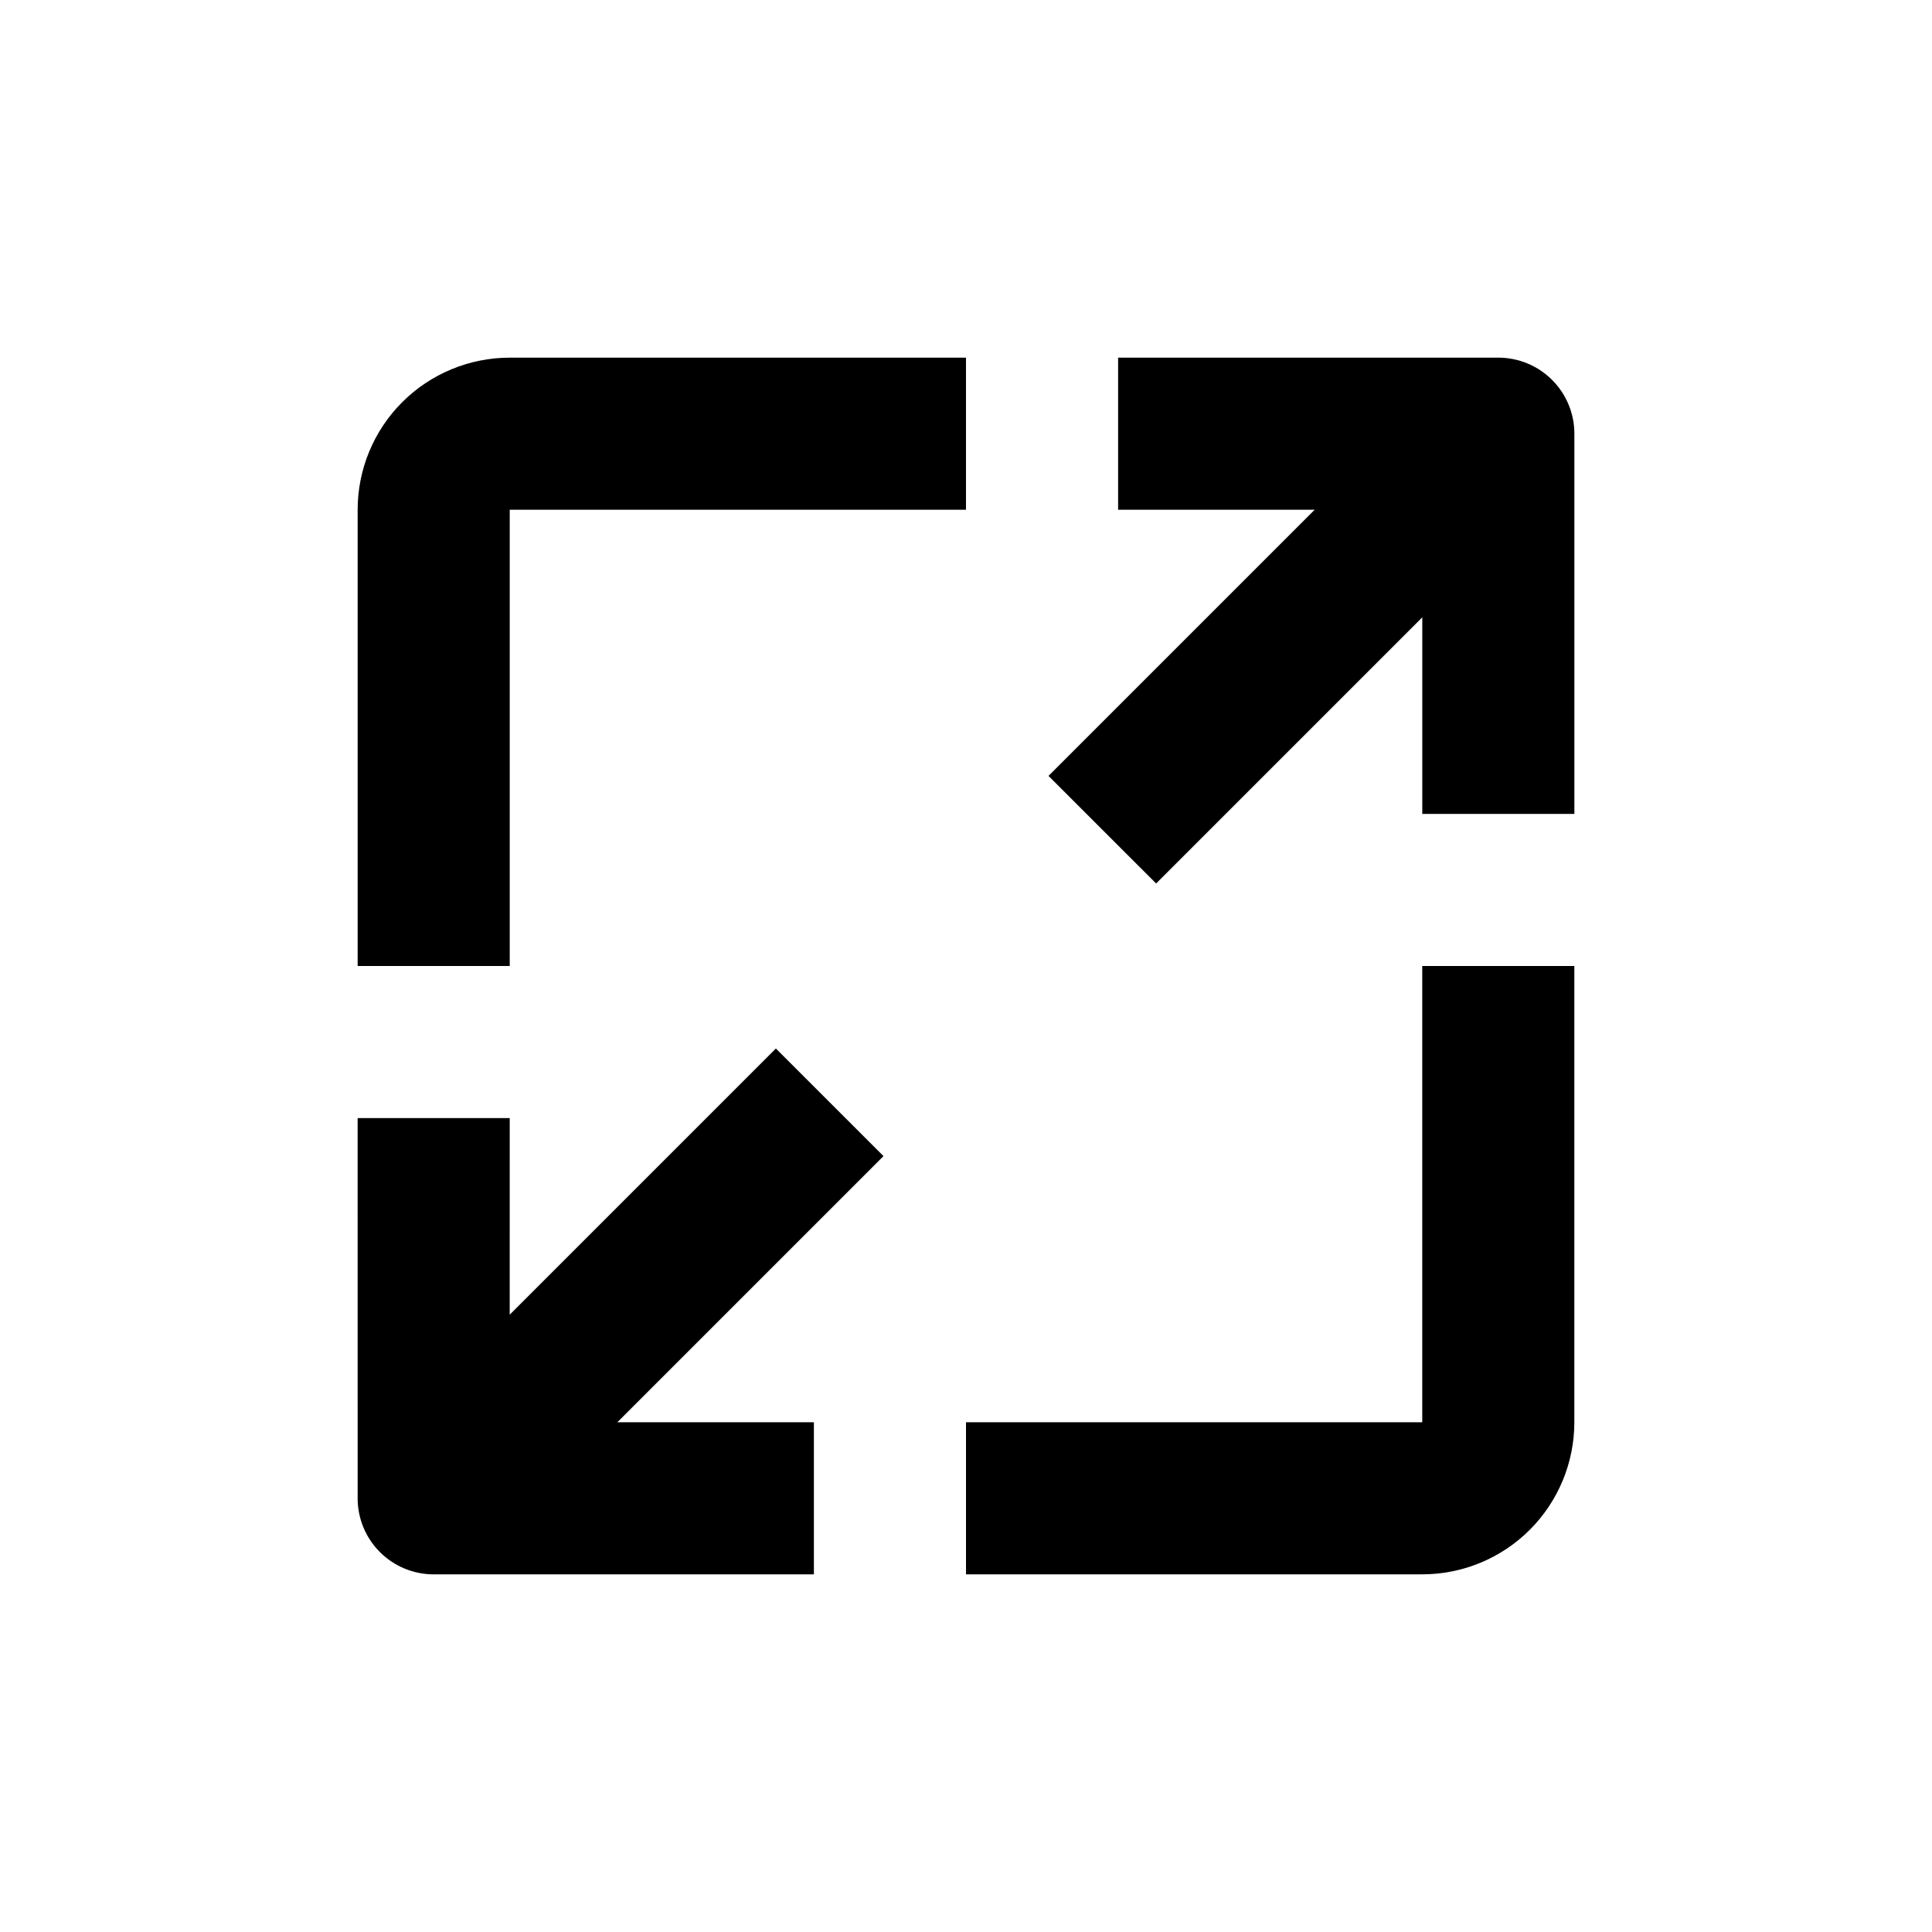
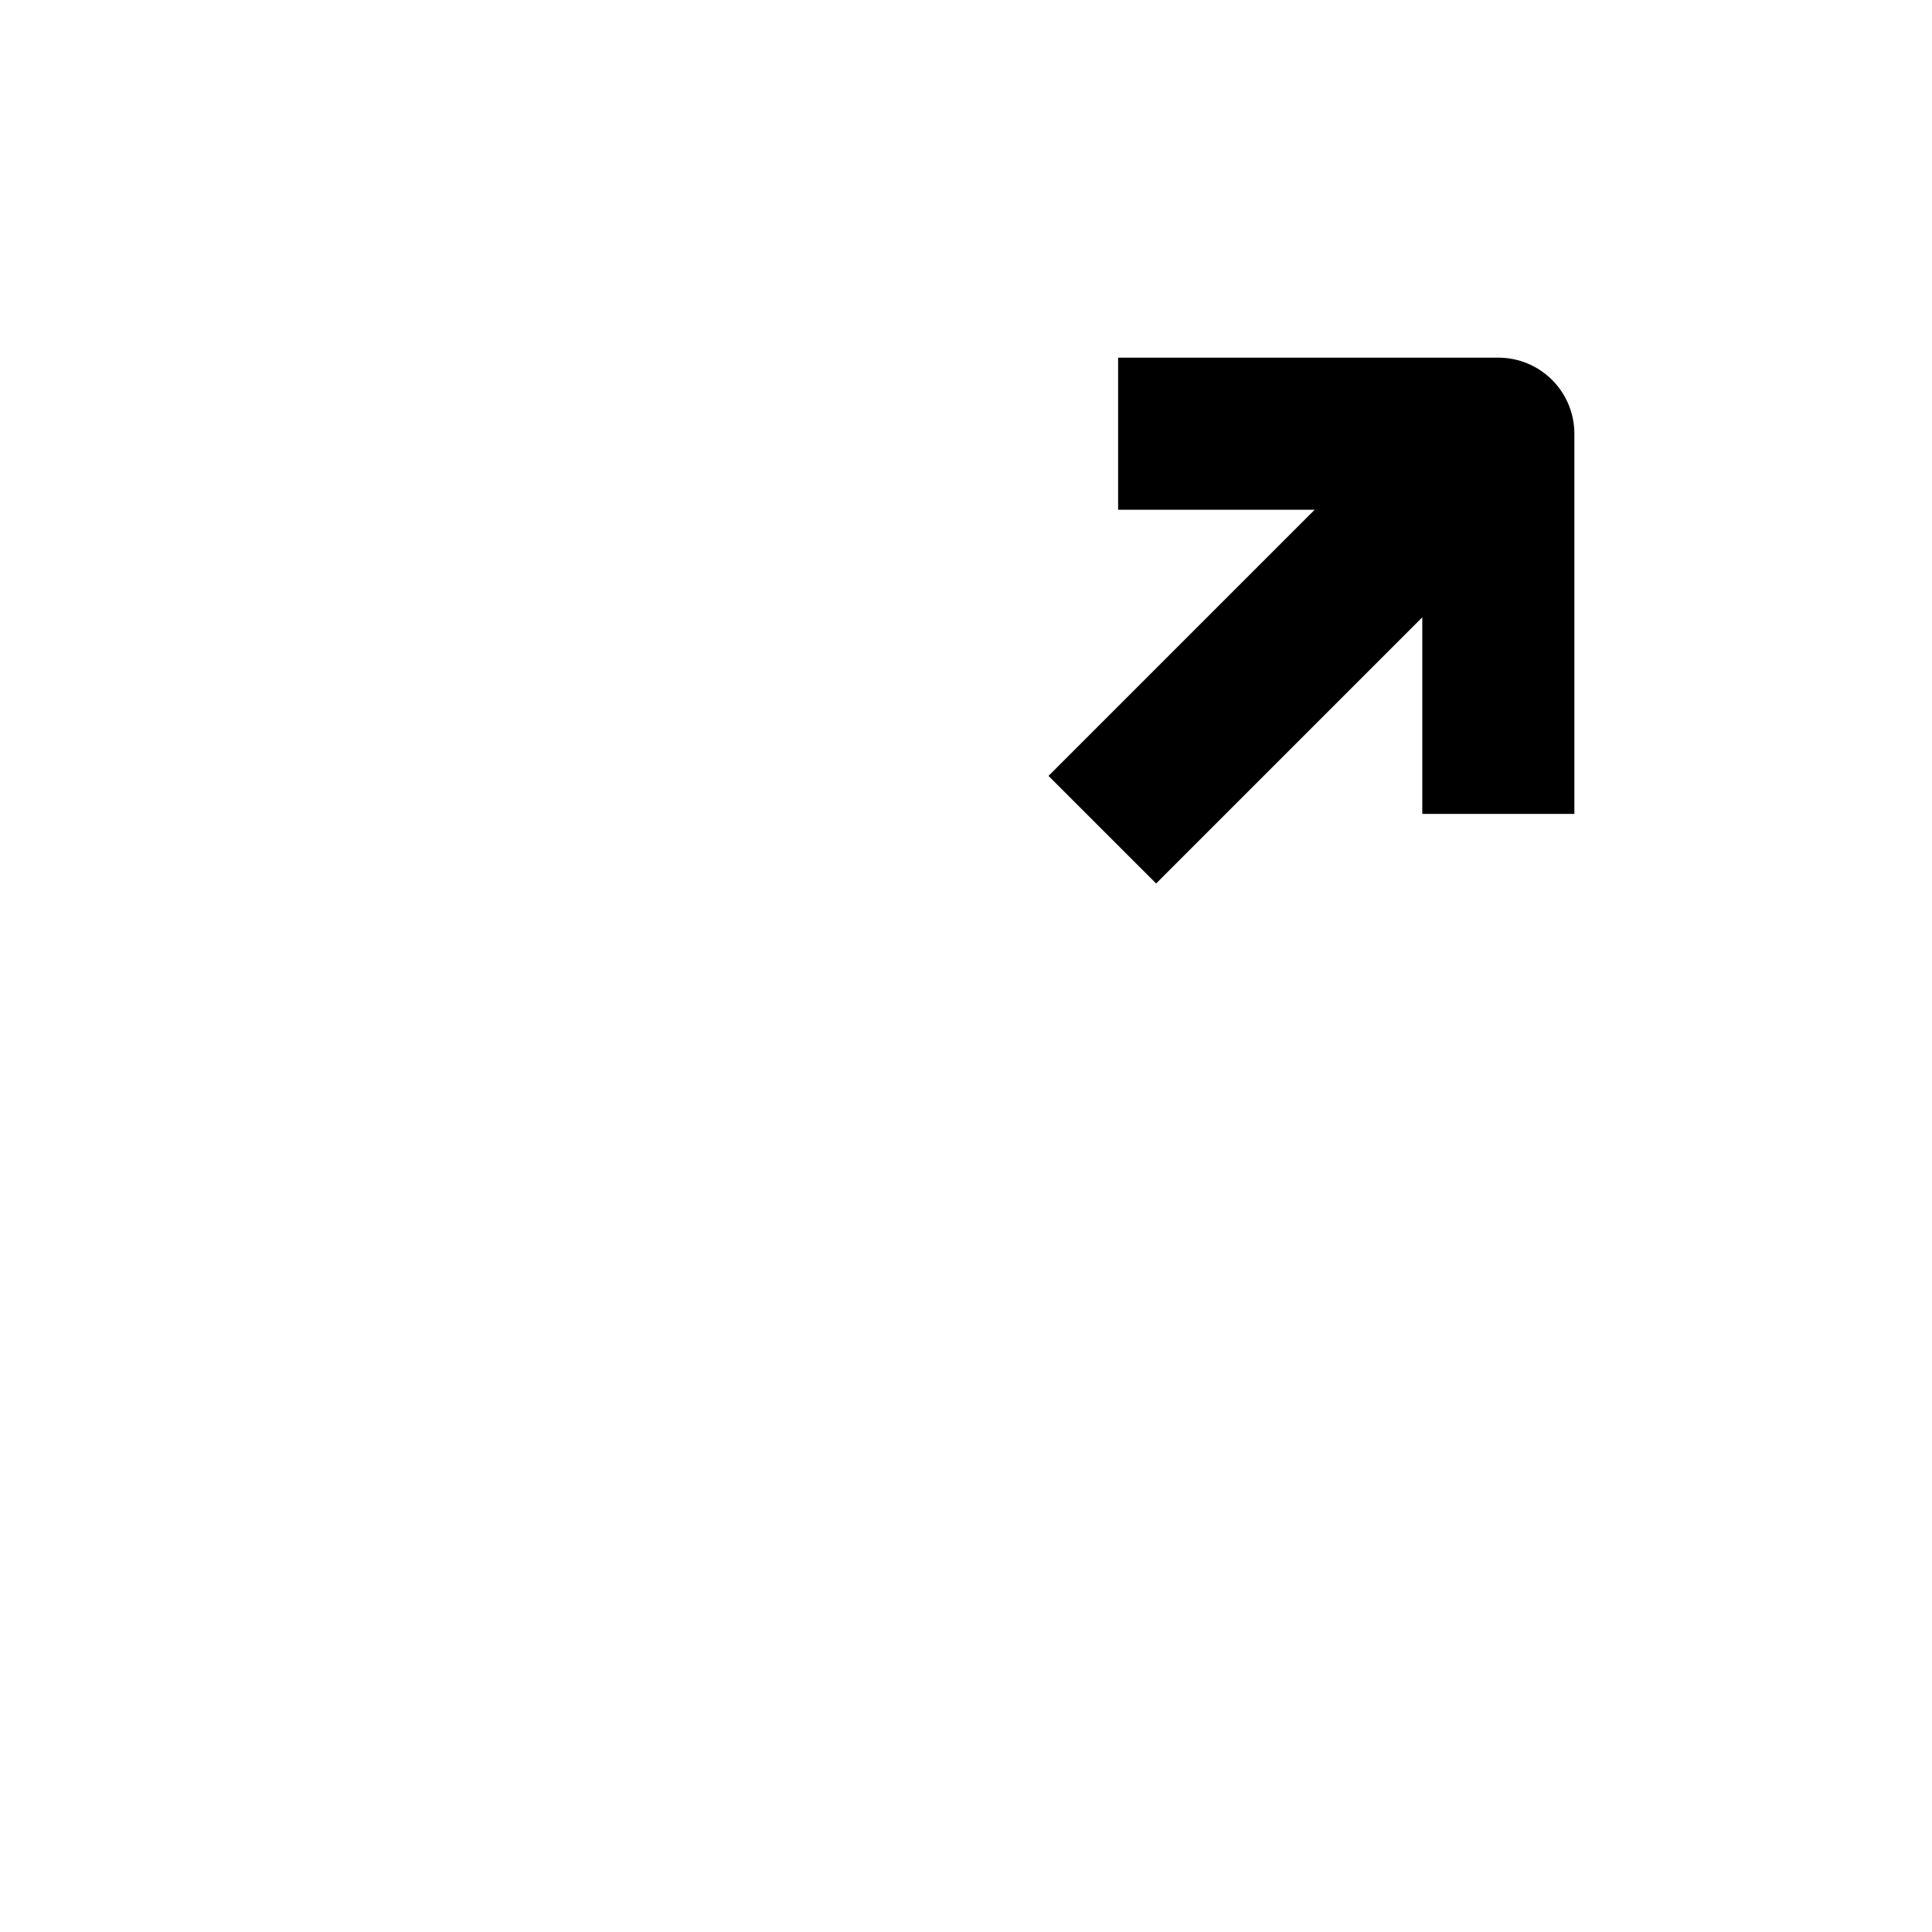
<svg xmlns="http://www.w3.org/2000/svg" fill="#000000" width="800px" height="800px" version="1.1" viewBox="144 144 512 512">
  <g>
-     <path d="m520.91 520.91h-120.91v40.305h120.91c10.688 0 20.941-4.246 28.5-11.805 7.559-7.559 11.805-17.812 11.805-28.5v-120.91h-40.305z" />
-     <path d="m238.78 541.07c0 5.344 2.121 10.469 5.902 14.25 3.777 3.777 8.902 5.902 14.25 5.902h100.76v-40.305h-52.094l70.535-70.535-28.52-28.516-70.535 70.535 0.004-52.094h-40.305z" />
-     <path d="m238.78 400h40.305v-120.91h120.91v-40.305h-120.91c-10.691 0-20.941 4.246-28.5 11.805-7.559 7.559-11.805 17.809-11.805 28.5z" />
    <path d="m541.07 238.78h-100.76v40.305h52.094l-70.535 70.535 28.516 28.512 70.535-70.535v52.098h40.305v-100.76c0-5.348-2.125-10.473-5.902-14.25-3.781-3.781-8.906-5.902-14.25-5.902z" />
  </g>
</svg>